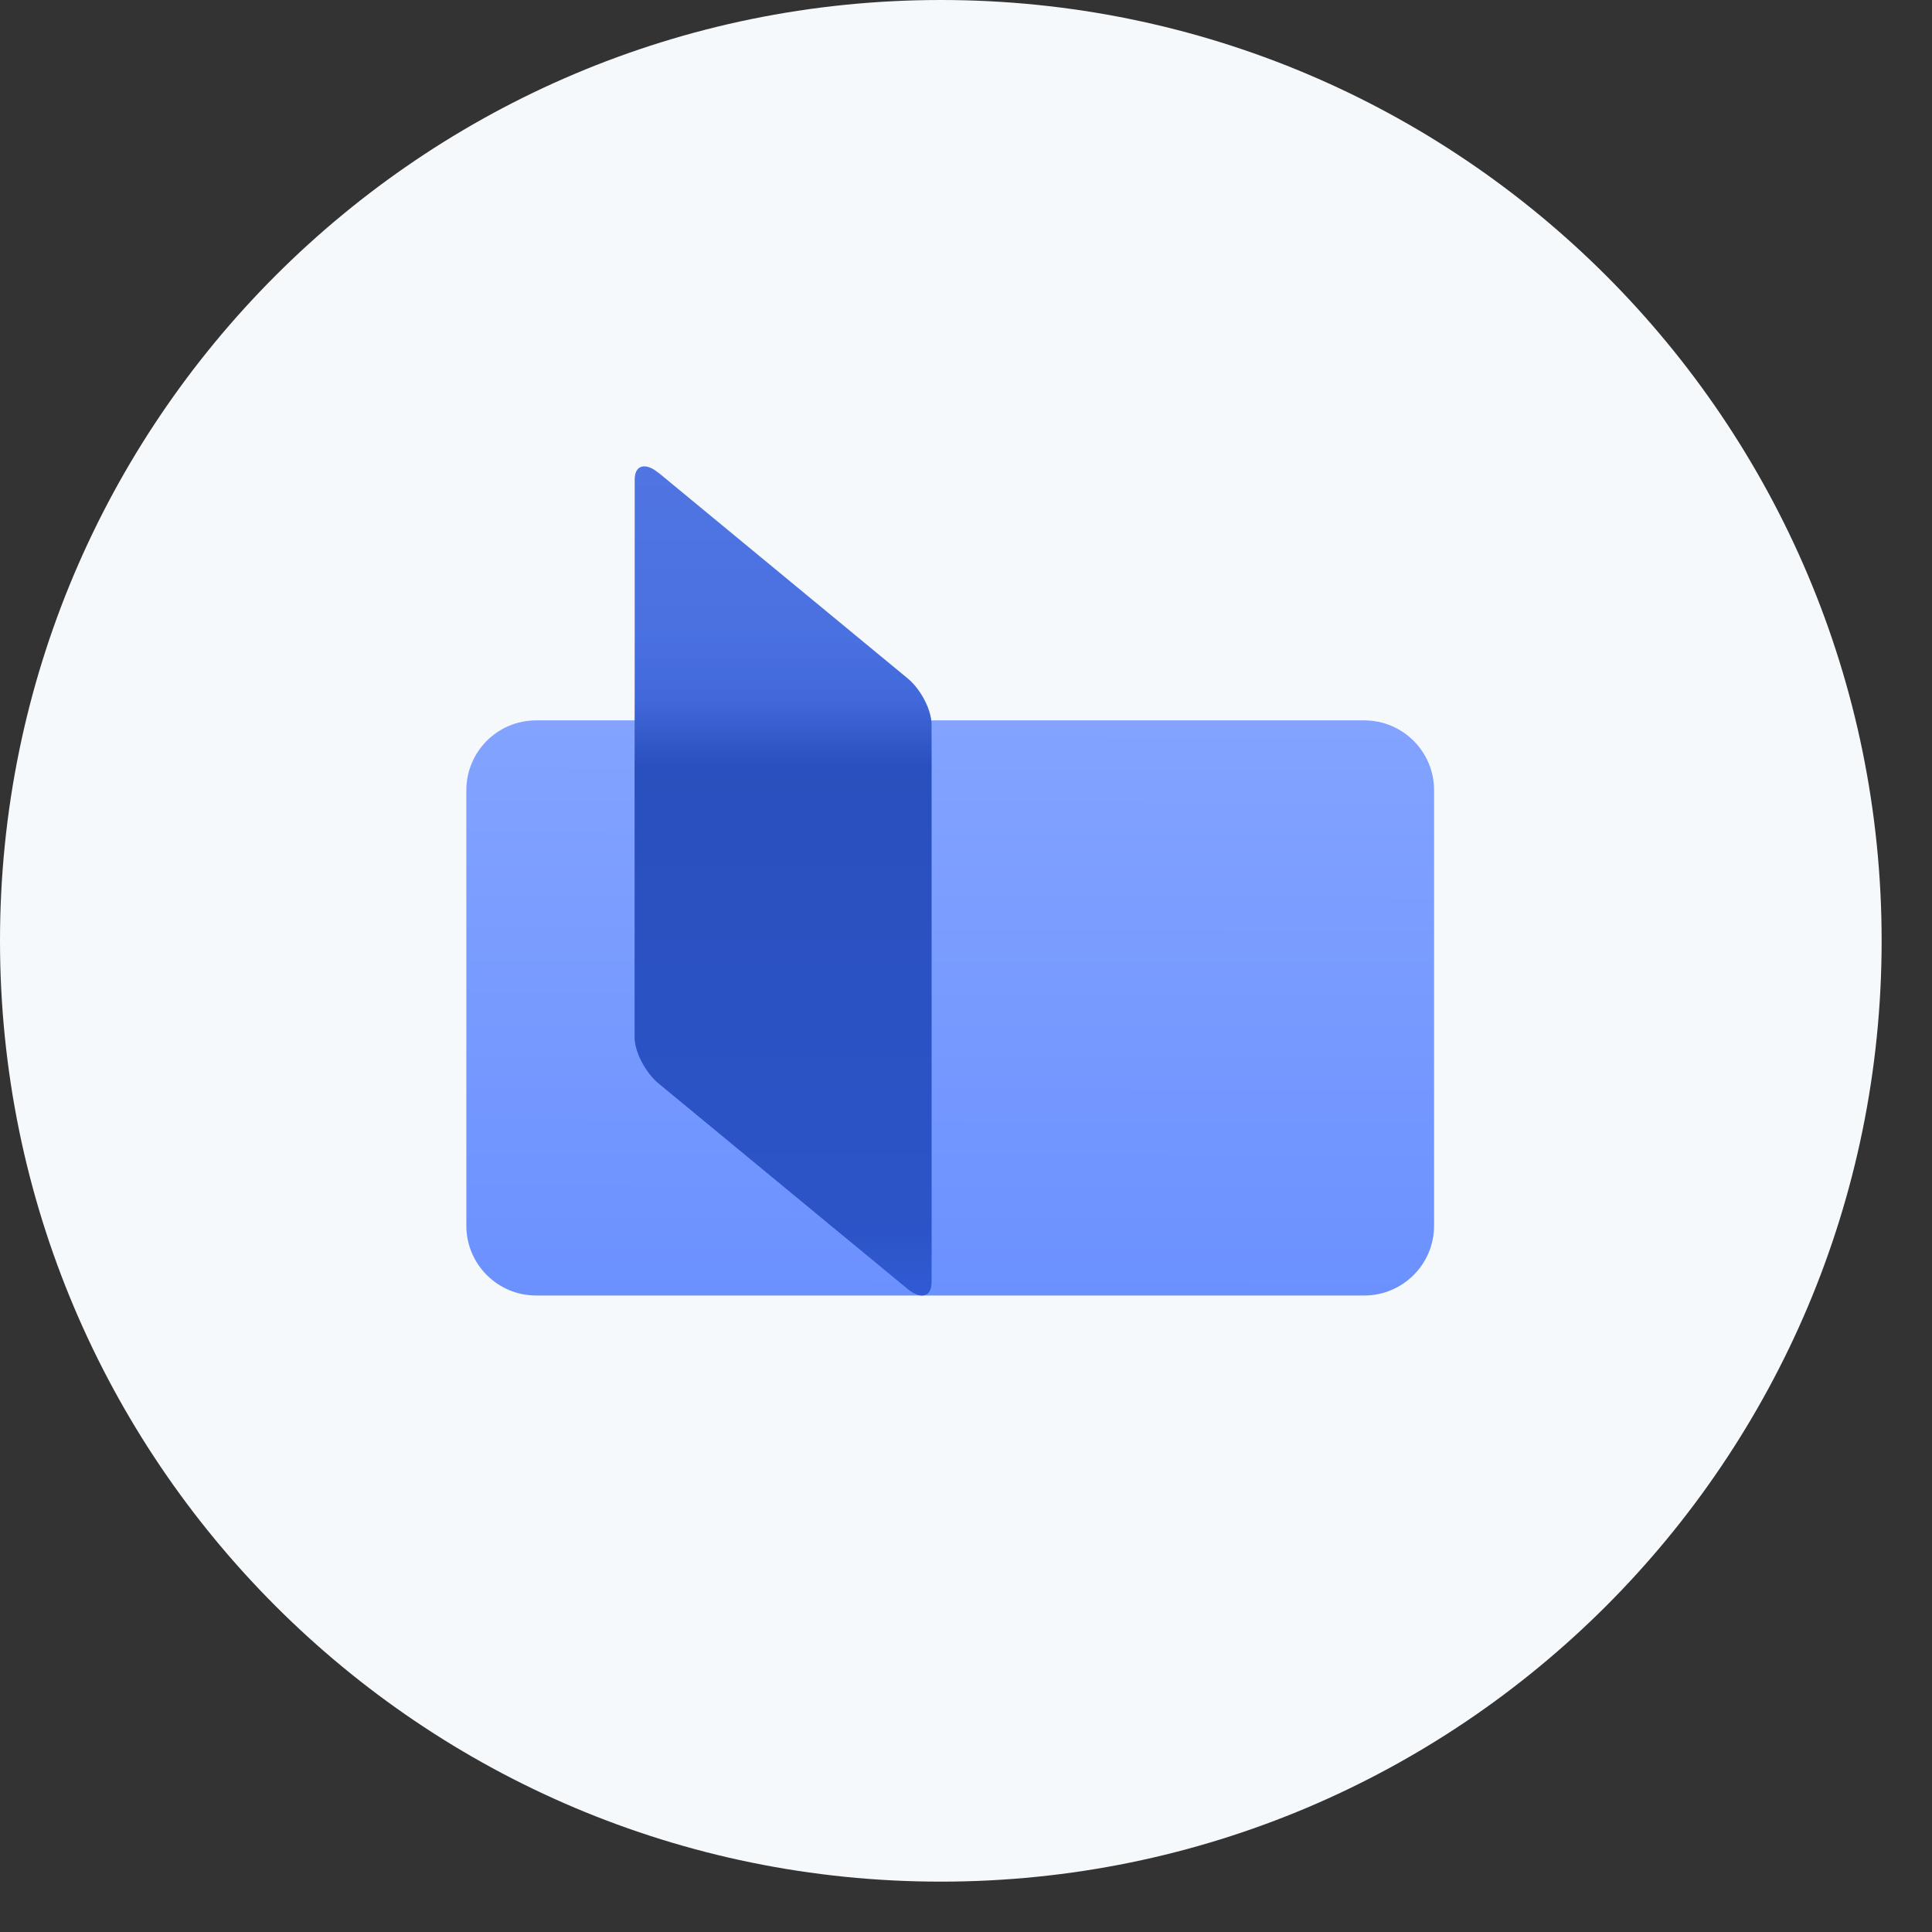
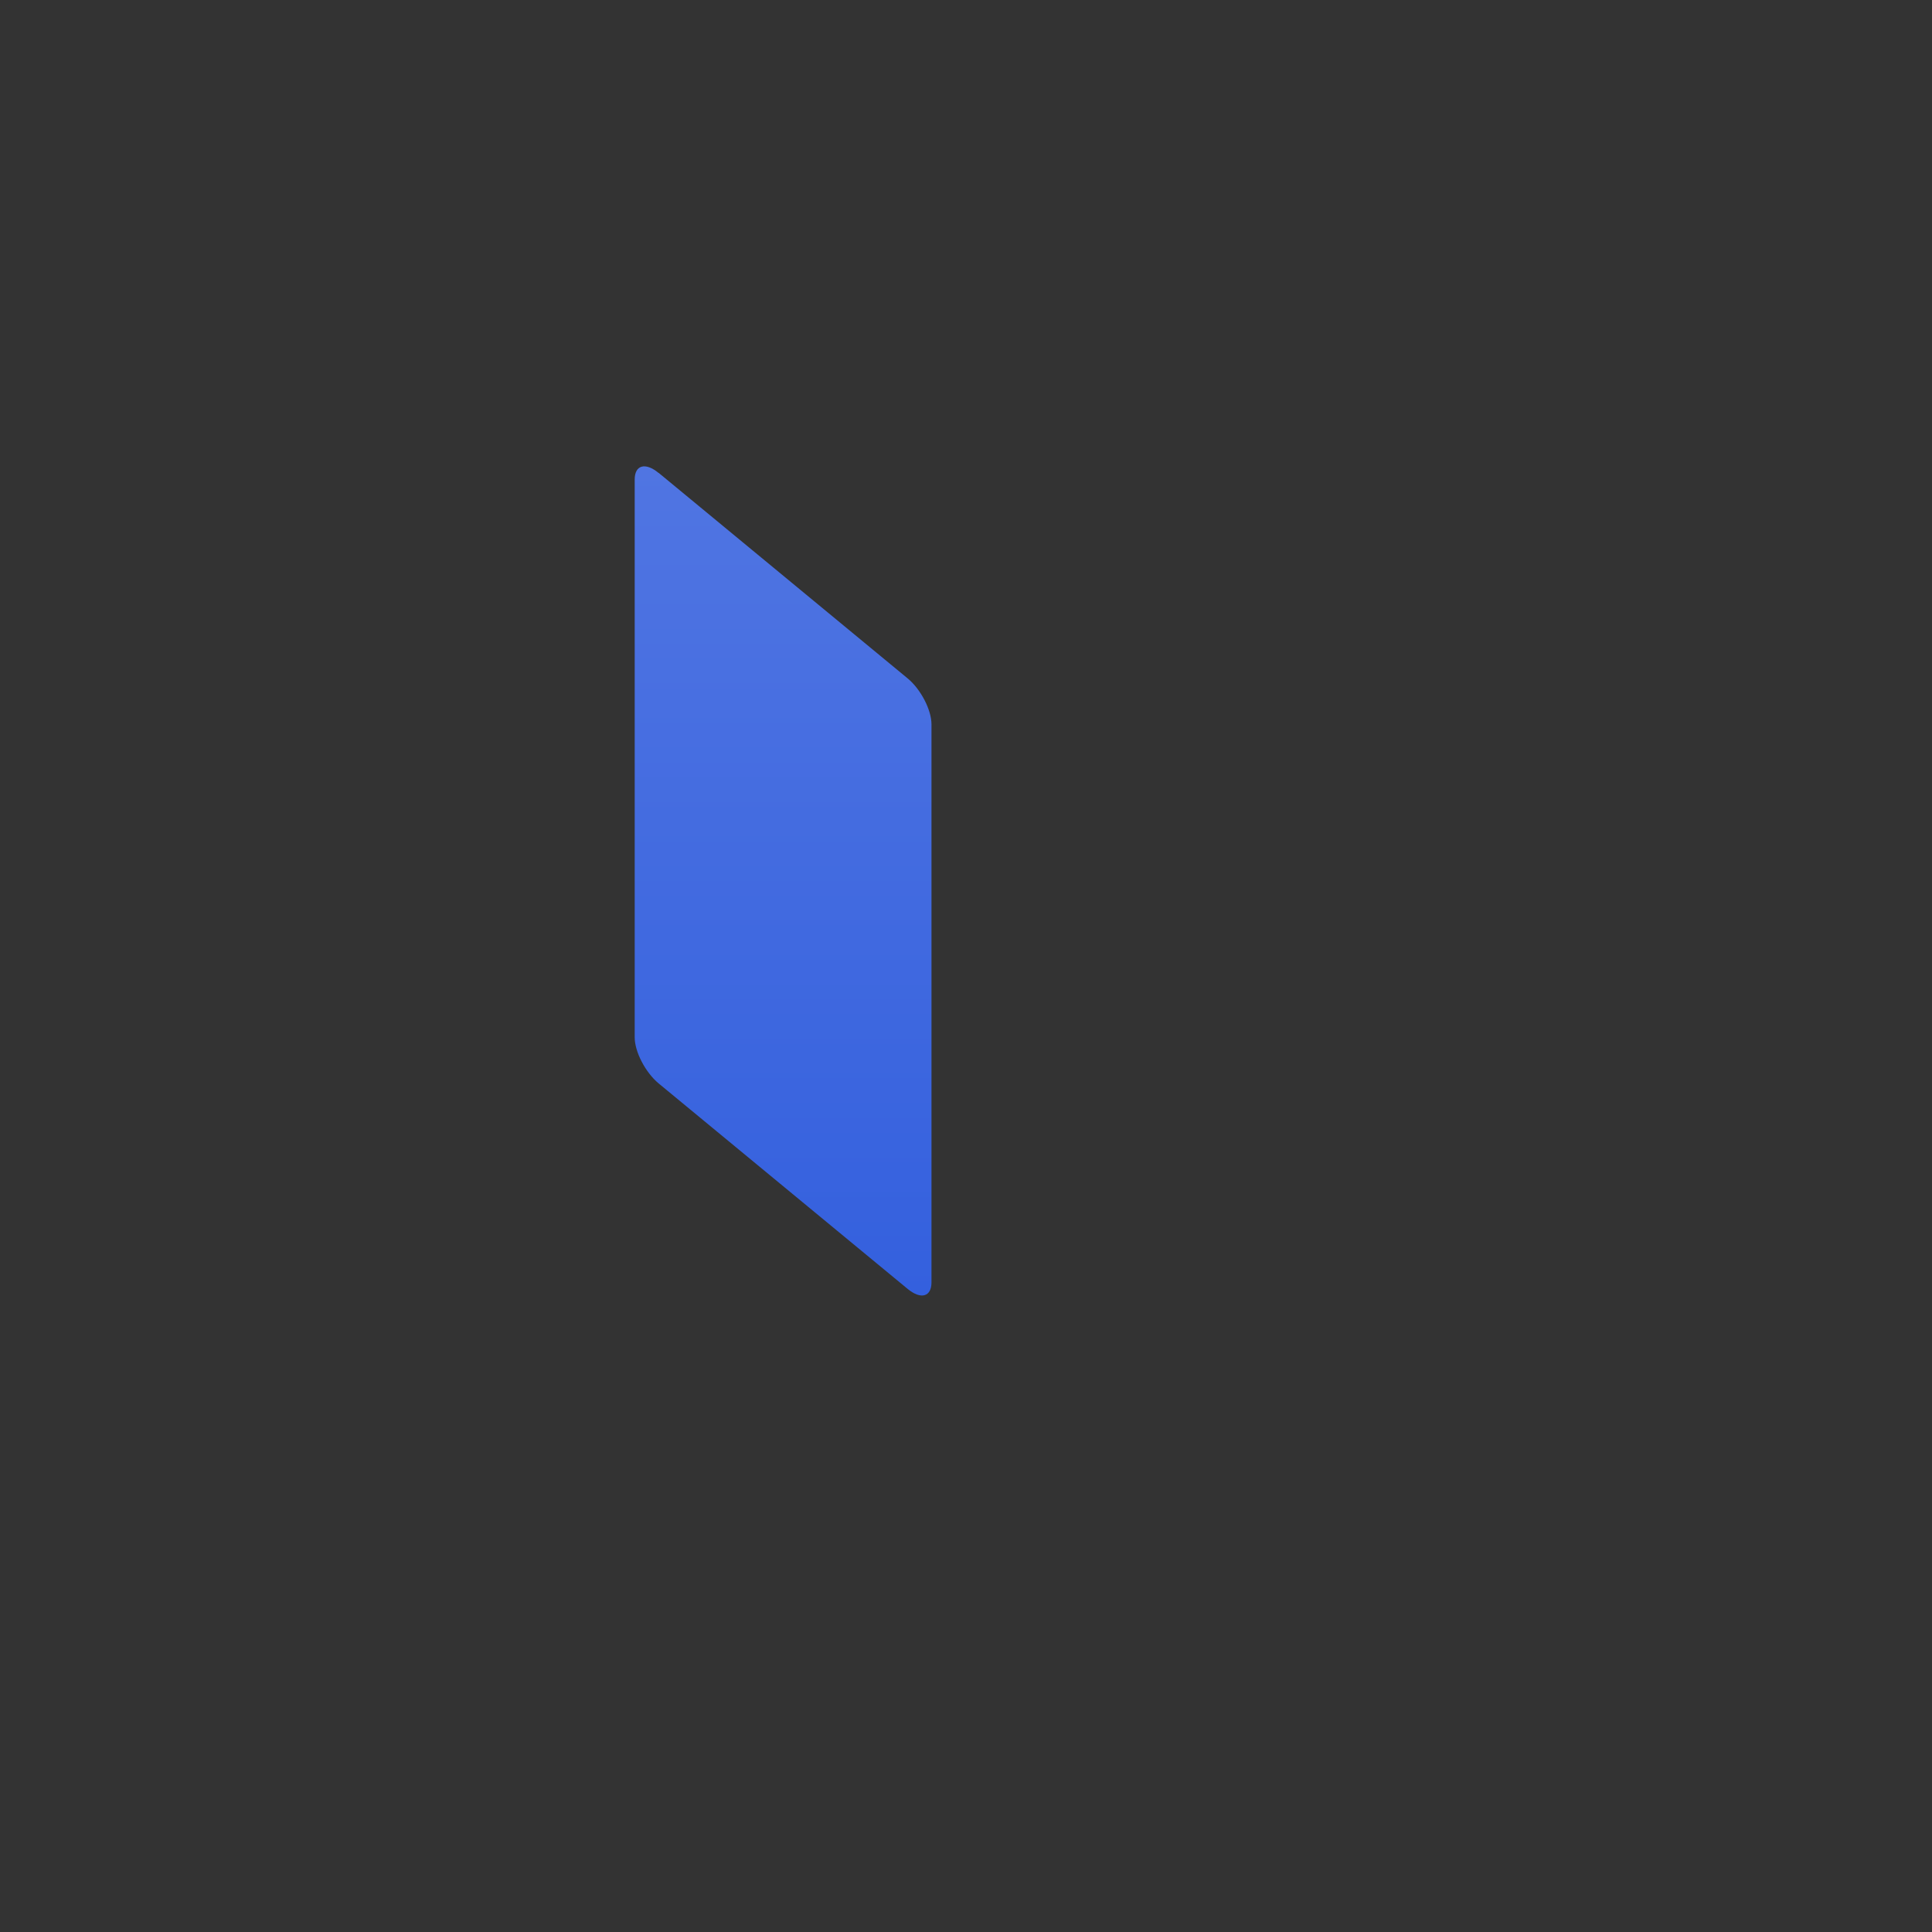
<svg xmlns="http://www.w3.org/2000/svg" width="29" height="29" viewBox="0 0 29 29" fill="none">
  <rect x="0" y="0" width="29" height="29" fill="#333333" stroke="none" />
-   <path d="M0 14.122C0 6.323 6.323 0 14.122 0C21.921 0 28.244 6.323 28.244 14.122C28.244 21.921 21.921 28.244 14.122 28.244C6.323 28.244 0 21.921 0 14.122Z" fill="#F6F9FB" />
-   <path d="M20.478 10.813C21.056 10.813 21.526 11.282 21.526 11.861L21.526 18.398C21.526 18.977 21.056 19.446 20.478 19.446L8.048 19.446C7.469 19.446 7 18.977 7 18.398L7 11.861C7 11.282 7.469 10.813 8.048 10.813L20.478 10.813Z" fill="url(#paint0_linear_1198_1035)" />
  <path d="M9.887 7.098L13.623 10.182C13.822 10.346 13.982 10.656 13.982 10.873V19.248C13.982 19.467 13.822 19.511 13.623 19.346L9.887 16.263C9.688 16.098 9.527 15.788 9.527 15.571V7.198C9.527 6.979 9.688 6.935 9.887 7.1V7.098Z" fill="url(#paint1_linear_1198_1035)" />
  <mask id="mask0_1198_1035" style="mask-type:alpha" maskUnits="userSpaceOnUse" x="7" y="10" width="15" height="10">
-     <path d="M20.74 10.813C21.174 10.813 21.526 11.165 21.526 11.599L21.526 18.66C21.526 19.094 21.174 19.446 20.74 19.446L7.786 19.446C7.352 19.446 7 19.094 7 18.66L7 11.599C7 11.165 7.352 10.813 7.786 10.813L20.74 10.813Z" fill="url(#paint2_linear_1198_1035)" />
-   </mask>
+     </mask>
  <g mask="url(#mask0_1198_1035)">
    <path d="M9.887 7.098L13.623 10.182C13.822 10.346 13.982 10.656 13.982 10.873V19.248C13.982 19.467 13.822 19.511 13.623 19.346L9.887 16.263C9.688 16.098 9.527 15.788 9.527 15.571V7.198C9.527 6.979 9.688 6.935 9.887 7.1V7.098Z" fill="url(#paint3_linear_1198_1035)" />
  </g>
  <defs>
    <linearGradient id="paint0_linear_1198_1035" x1="7" y1="10.813" x2="6.982" y2="19.465" gradientUnits="userSpaceOnUse">
      <stop stop-color="#83A3FF" />
      <stop offset="1" stop-color="#6B91FF" />
    </linearGradient>
    <linearGradient id="paint1_linear_1198_1035" x1="11.755" y1="7" x2="11.755" y2="19.446" gradientUnits="userSpaceOnUse">
      <stop stop-color="#5075E2" />
      <stop offset="1" stop-color="#3460DE" />
    </linearGradient>
    <linearGradient id="paint2_linear_1198_1035" x1="7" y1="10.813" x2="6.982" y2="19.465" gradientUnits="userSpaceOnUse">
      <stop stop-color="#A7BDFF" />
      <stop offset="1" stop-color="#6B91FF" />
    </linearGradient>
    <linearGradient id="paint3_linear_1198_1035" x1="11.755" y1="10.865" x2="11.755" y2="19.446" gradientUnits="userSpaceOnUse">
      <stop stop-color="#2A4FBD" />
      <stop offset="1" stop-color="#2C55C9" />
    </linearGradient>
  </defs>
</svg>